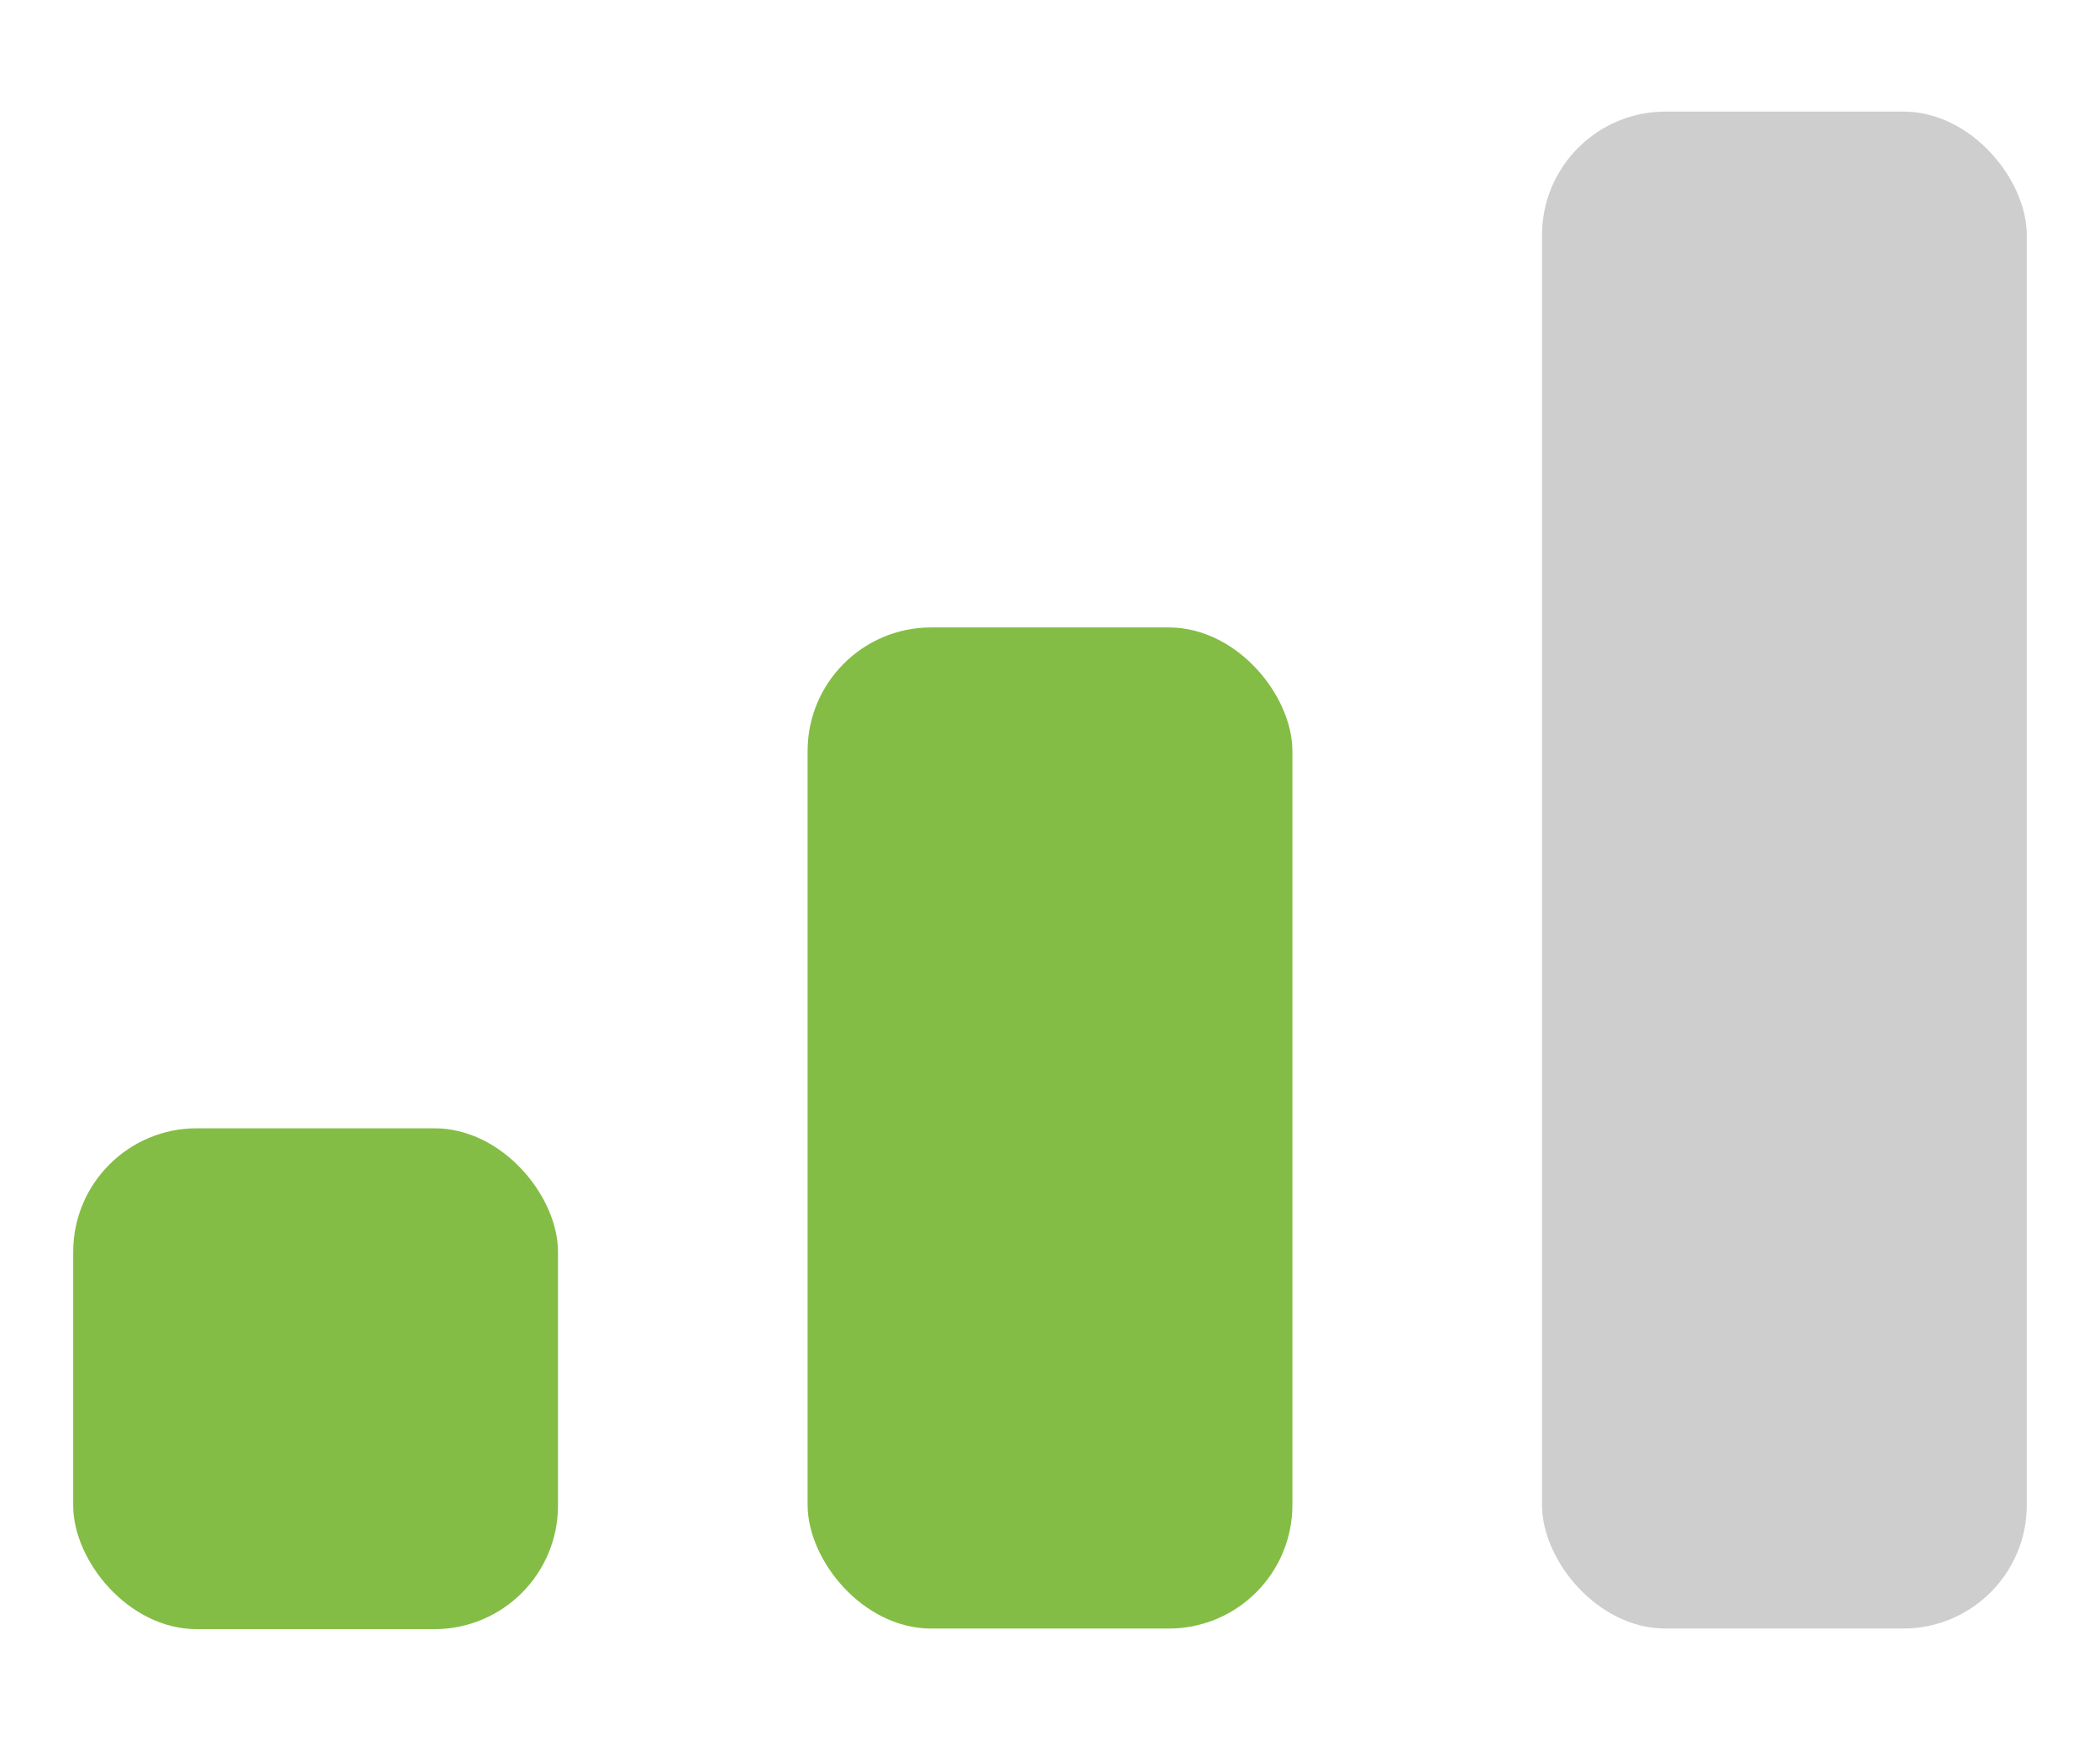
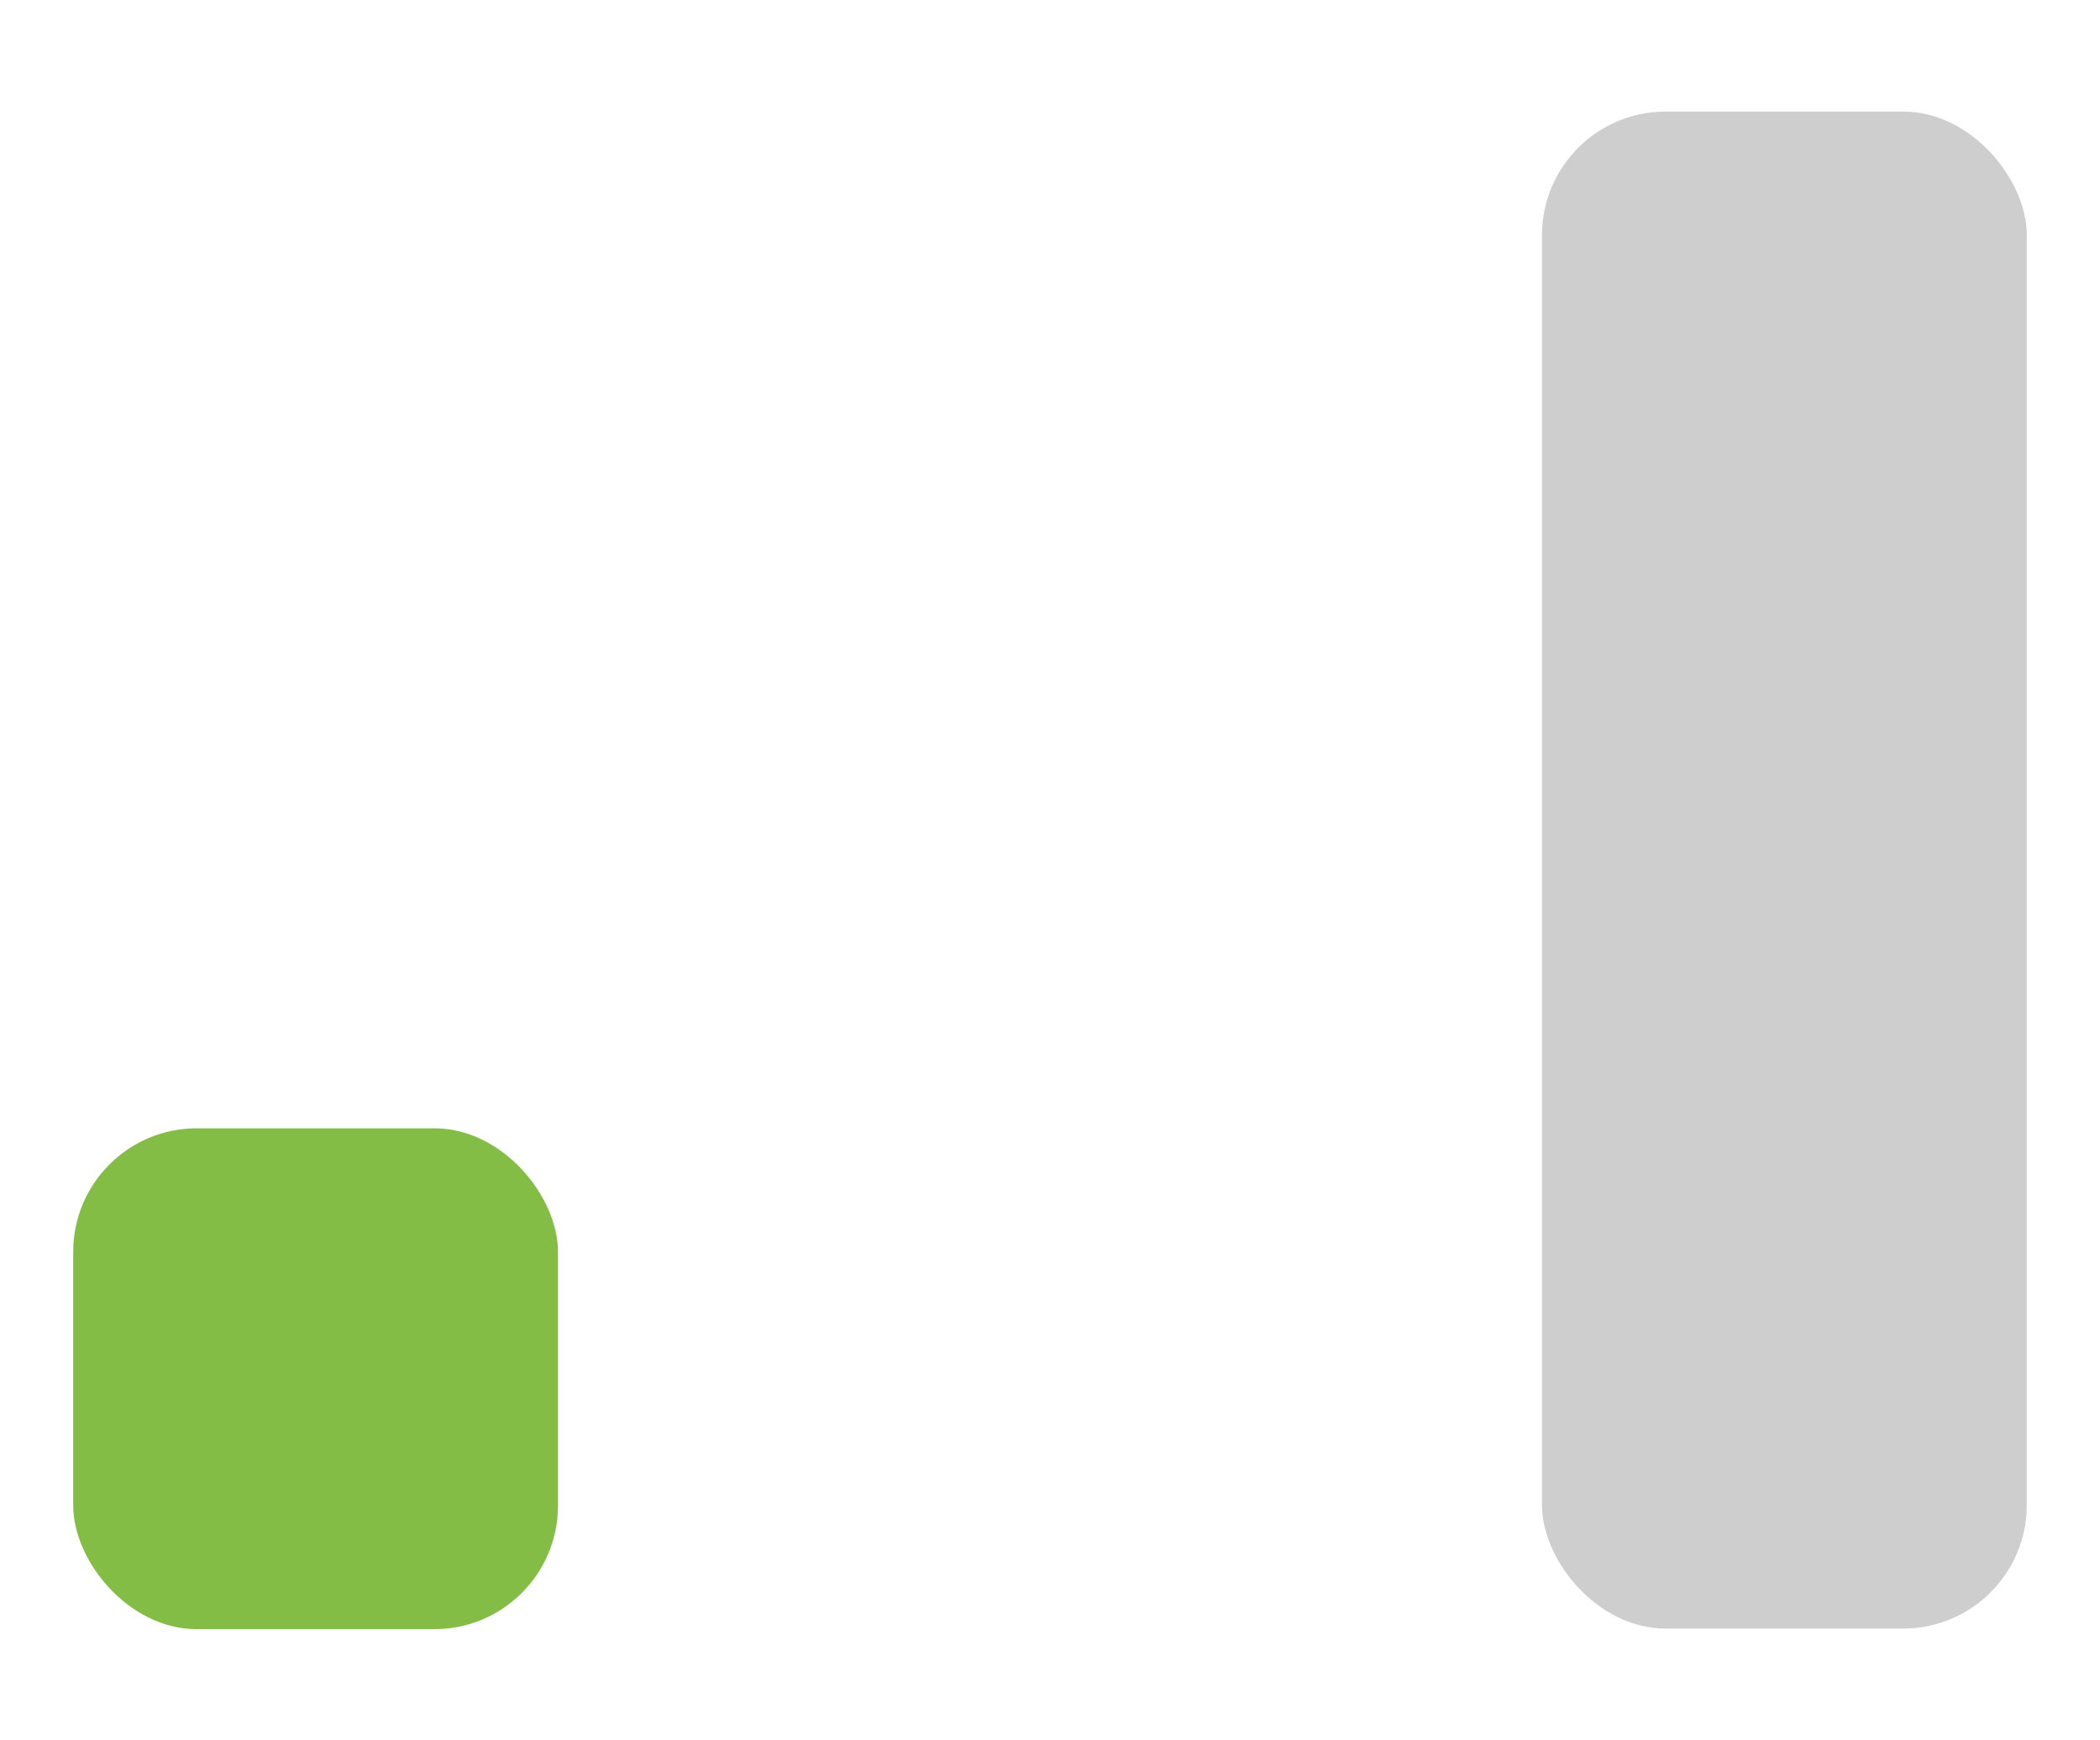
<svg xmlns="http://www.w3.org/2000/svg" id="Layer_1" data-name="Layer 1" viewBox="0 0 35 29.01">
  <defs>
    <style>.cls-1{fill:#cecece;}.cls-2{fill:#84bd45;}</style>
  </defs>
  <title>signal</title>
  <rect class="cls-1" x="25.7" y="1.86" width="8.08" height="25.29" rx="2.06" ry="2.06" />
  <rect class="cls-2" x="1.22" y="18.81" width="8.08" height="8.35" rx="2.06" ry="2.06" />
-   <rect class="cls-2" x="13.46" y="10.46" width="8.08" height="16.69" rx="2.06" ry="2.06" />
</svg>